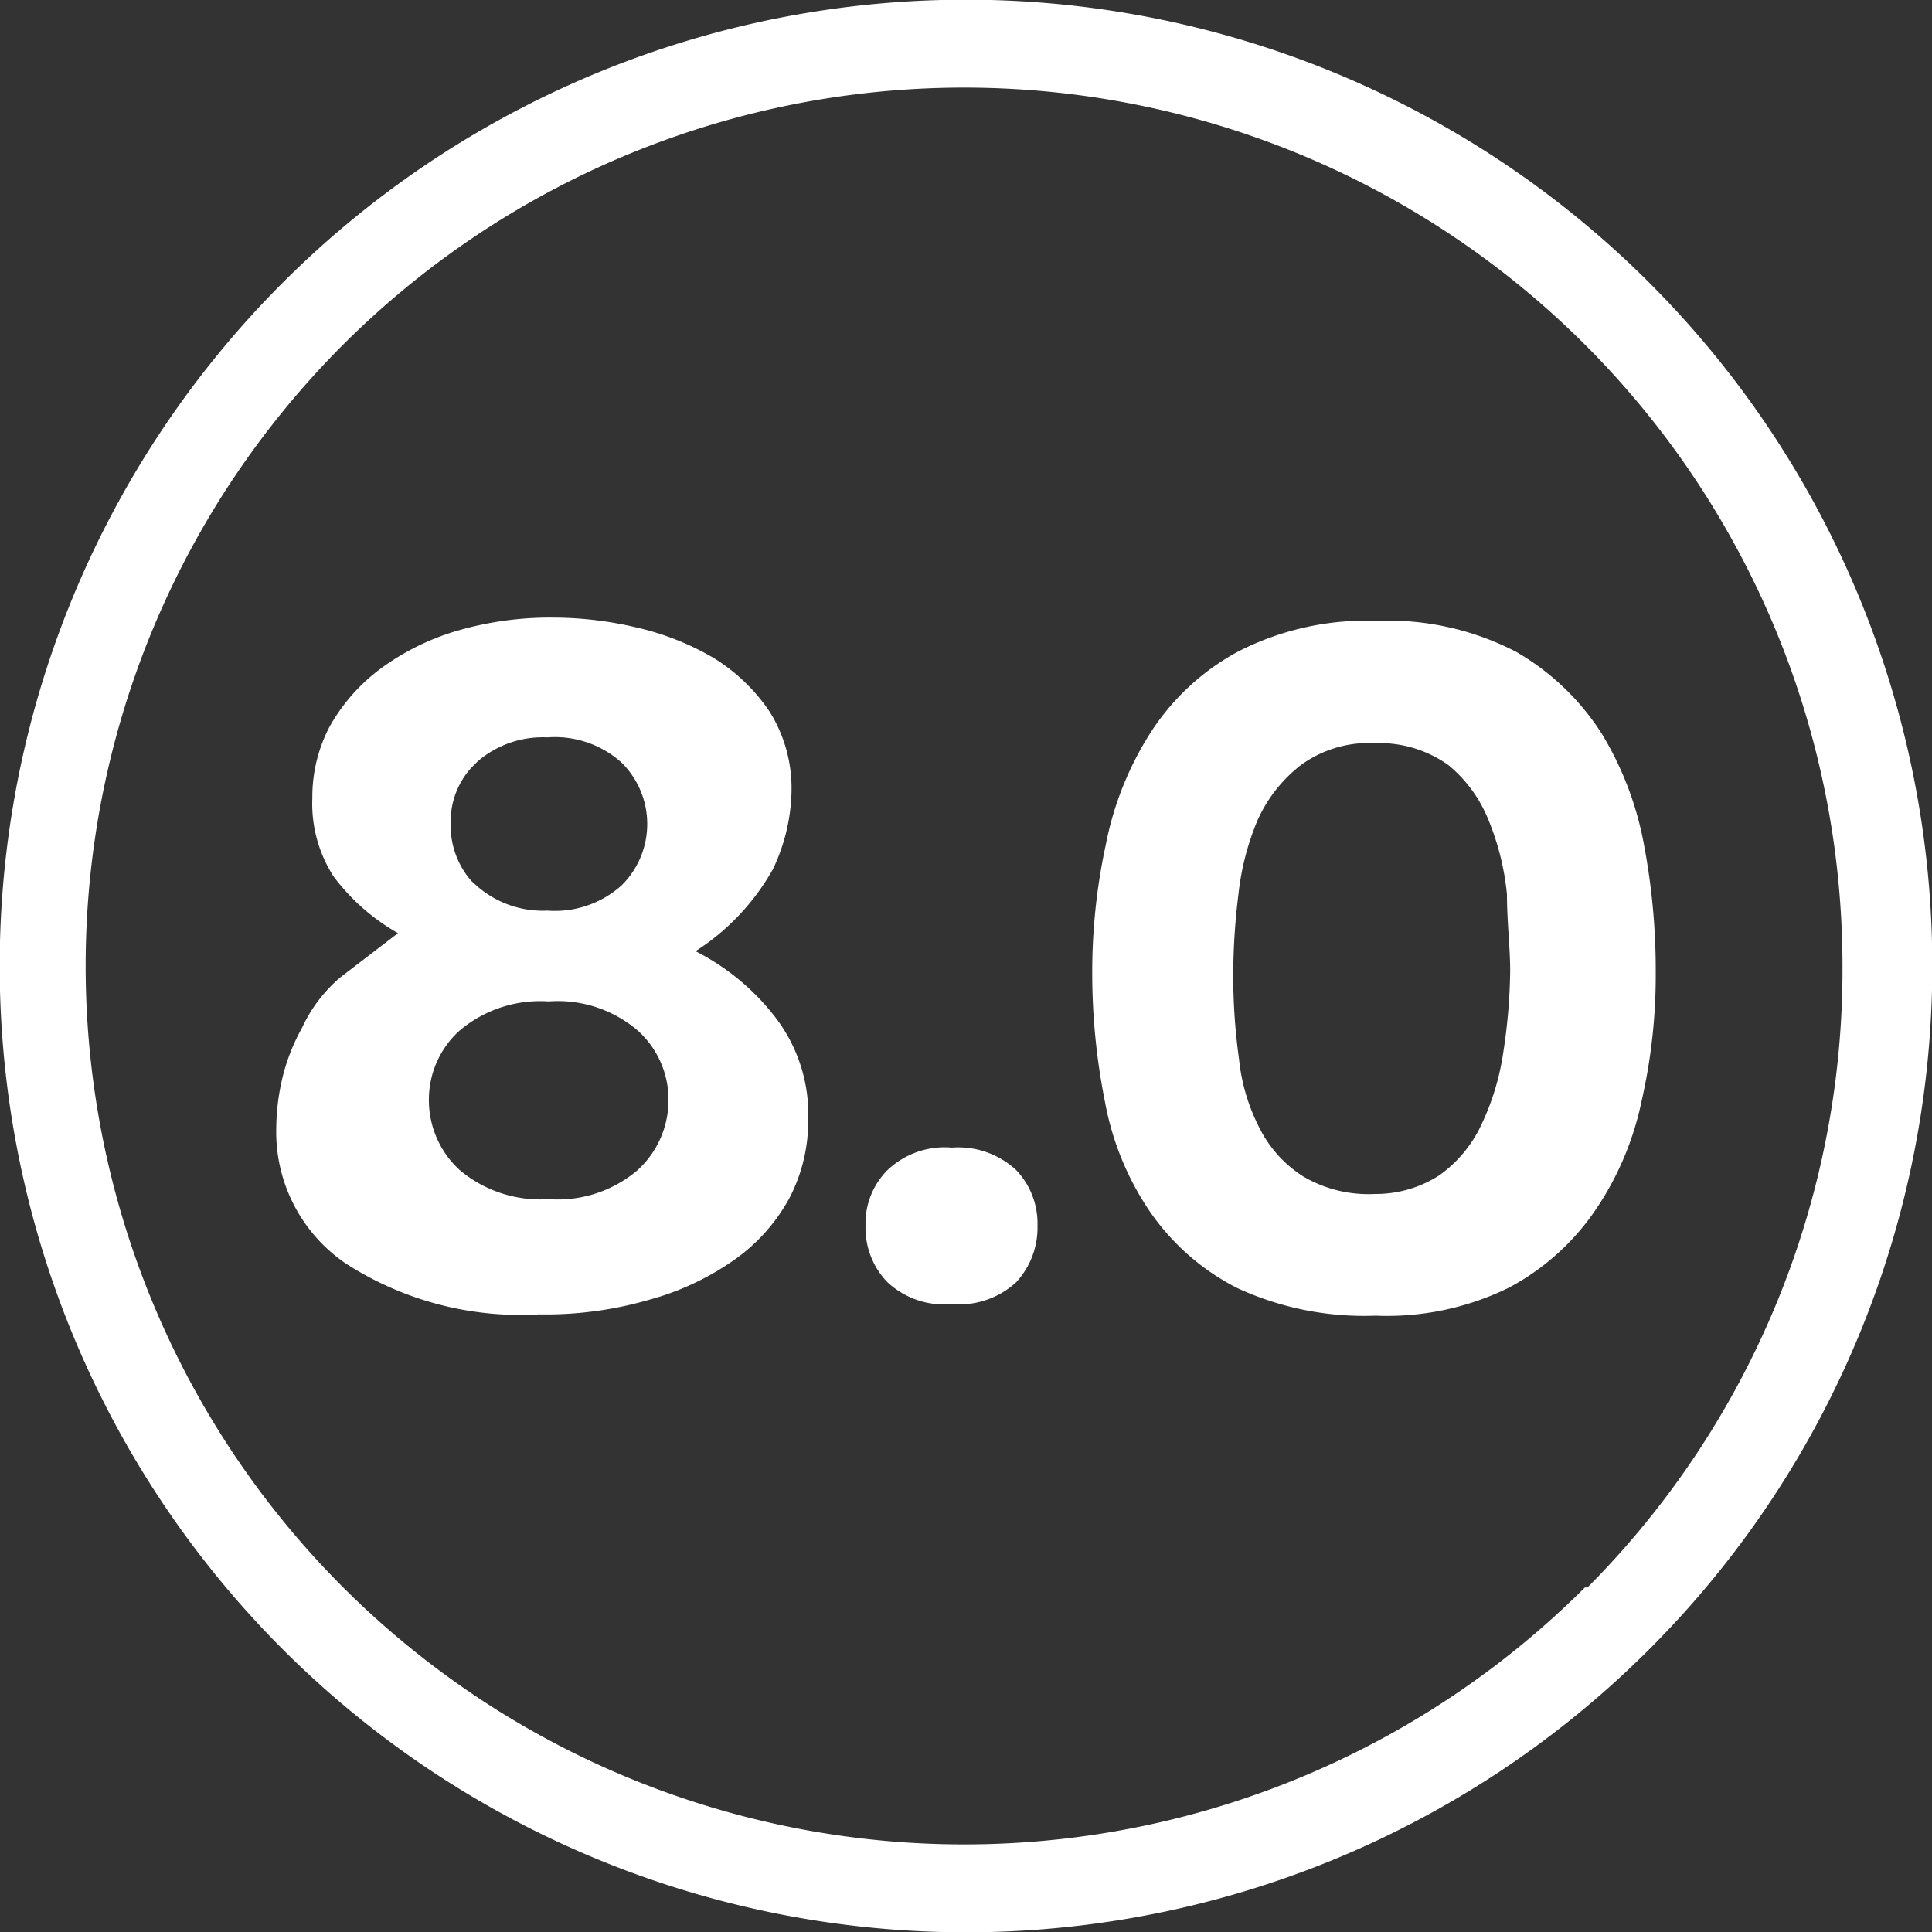
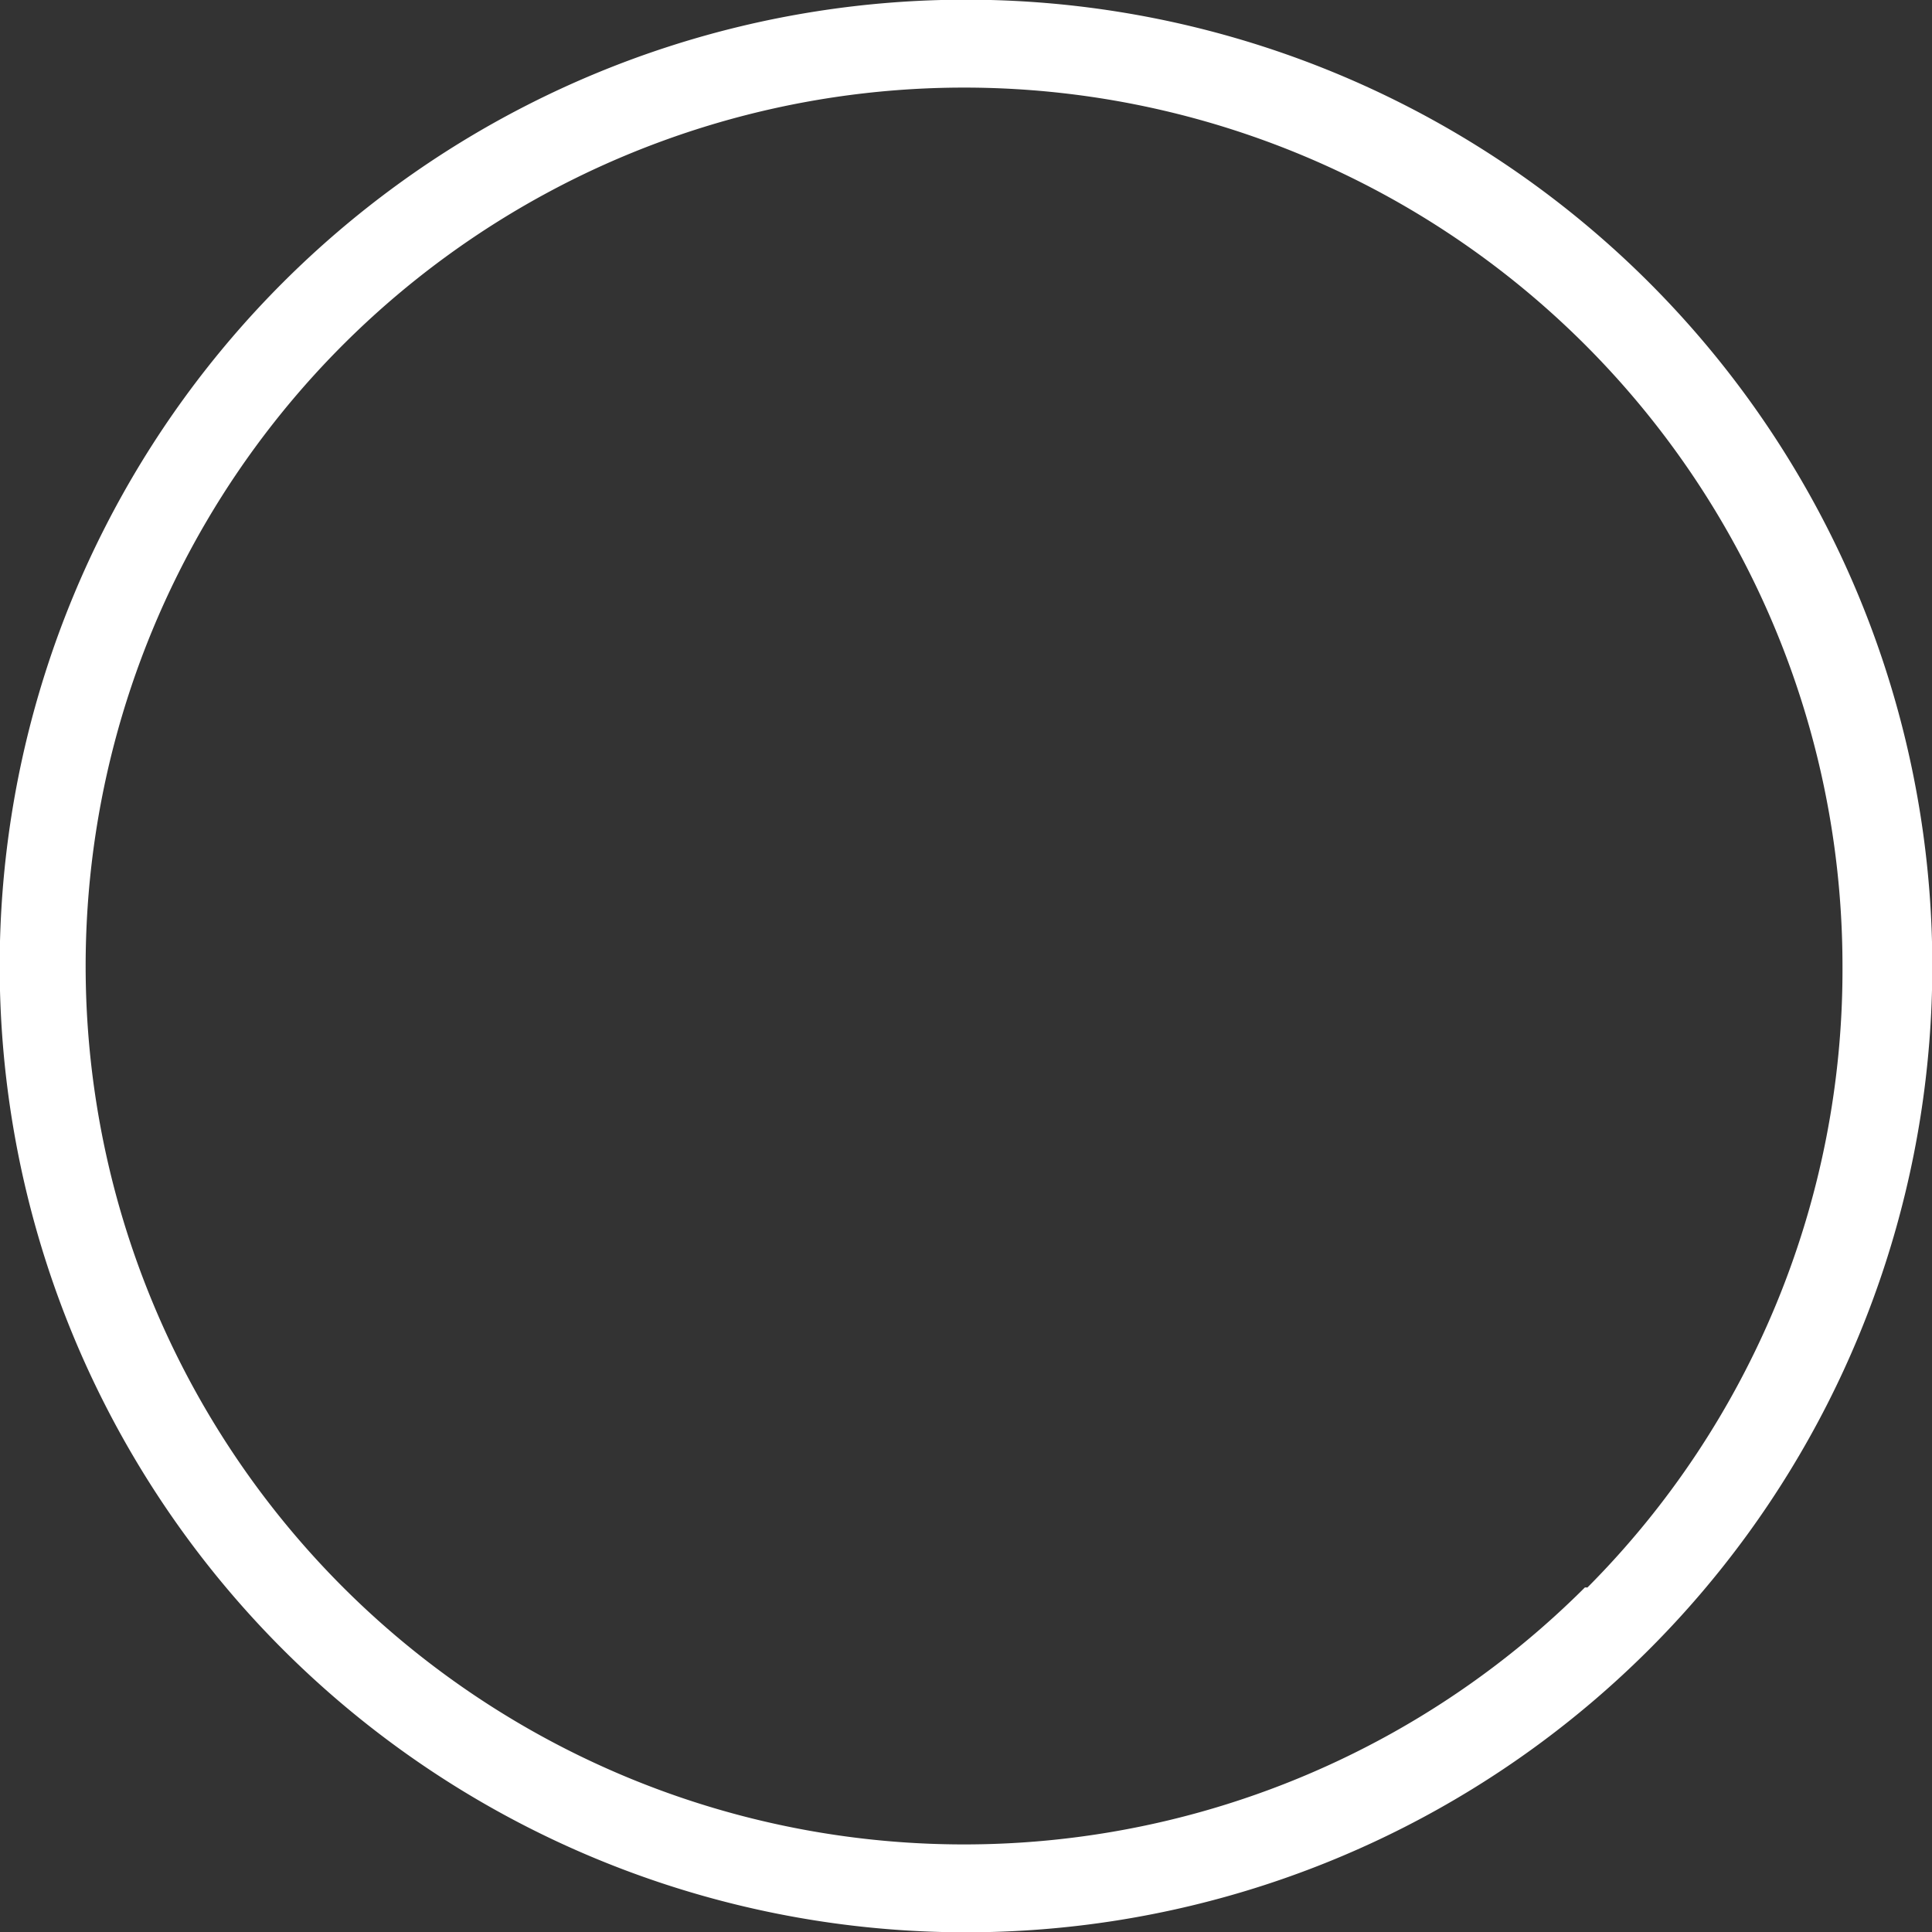
<svg xmlns="http://www.w3.org/2000/svg" viewBox="0 0 30 30" fill="#fff">
  <rect x="0" y="0" width="30" height="30" fill="#333333" stroke="none" />
  <title>8.0</title>
  <g id="Слой_2" data-name="Слой 2">
    <g id="_01" data-name="01">
      <g>
-         <path d="M25.53,13.13a5.07,5.07,0,0,0-.66-1.74,3.86,3.86,0,0,0-1.33-1.27,4.32,4.32,0,0,0-2.16-.48,4.37,4.37,0,0,0-2.16.48,3.7,3.7,0,0,0-1.35,1.25,5,5,0,0,0-.7,1.75,9.35,9.35,0,0,0-.21,2,10.18,10.18,0,0,0,.2,2,4.46,4.46,0,0,0,.7,1.7A3.66,3.66,0,0,0,19.21,20a4.7,4.7,0,0,0,2.15.43A4.3,4.3,0,0,0,23.42,20a3.76,3.76,0,0,0,1.34-1.19,4.71,4.71,0,0,0,.73-1.71,8.76,8.76,0,0,0,.22-2A10.42,10.42,0,0,0,25.53,13.13Zm-2.19,3.23A3.91,3.91,0,0,1,23,17.47a2,2,0,0,1-.65.78,1.82,1.82,0,0,1-1,.29,2,2,0,0,1-1.11-.27,1.89,1.89,0,0,1-.67-.73,3,3,0,0,1-.33-1.09,9.36,9.36,0,0,1-.09-1.35,10.24,10.24,0,0,1,.08-1.21,4.11,4.11,0,0,1,.3-1.16,2.25,2.25,0,0,1,.67-.85,1.79,1.79,0,0,1,1.15-.34,1.84,1.84,0,0,1,1.14.34,2.13,2.13,0,0,1,.63.87,4.05,4.05,0,0,1,.28,1.14c0,.42.05.82.05,1.19A8.87,8.87,0,0,1,23.34,16.36Z" />
-         <path d="M10.8,14.77A3.6,3.6,0,0,0,12,13.5a2.92,2.92,0,0,0,.29-1.19,2.24,2.24,0,0,0-.34-1.26,2.83,2.83,0,0,0-.88-.84,4.23,4.23,0,0,0-1.2-.47,5.66,5.66,0,0,0-1.28-.15,5.15,5.15,0,0,0-1.51.21,3.84,3.84,0,0,0-1.18.59,2.87,2.87,0,0,0-.78.89,2.34,2.34,0,0,0-.27,1.11,2.09,2.09,0,0,0,.33,1.22,3.25,3.25,0,0,0,1,.88l-.9.69a2.3,2.3,0,0,0-.59.78,3.07,3.07,0,0,0-.31.8,3.47,3.47,0,0,0-.09.75,2.47,2.47,0,0,0,1.08,2.11,5,5,0,0,0,3,.79,5.78,5.78,0,0,0,1.72-.23,4.21,4.21,0,0,0,1.33-.63,2.82,2.82,0,0,0,.84-.95,2.59,2.59,0,0,0,.29-1.2,2.48,2.48,0,0,0-.5-1.59A3.65,3.65,0,0,0,10.8,14.77ZM7,12.68a1.24,1.24,0,0,1,.32-.76l.1-.1a1.55,1.55,0,0,1,1.08-.37h0a1.55,1.55,0,0,1,1.15.39,1.34,1.34,0,0,1,0,1.91,1.55,1.55,0,0,1-1.15.39h0a1.55,1.55,0,0,1-1.08-.37l-.1-.09A1.3,1.3,0,0,1,7,12.9ZM9.9,18.17a1.91,1.91,0,0,1-1.38.45,1.94,1.94,0,0,1-1.38-.45,1.47,1.47,0,0,1-.48-1.12A1.44,1.44,0,0,1,7.14,16a1.94,1.94,0,0,1,1.38-.45A1.91,1.91,0,0,1,9.9,16a1.44,1.44,0,0,1,.48,1.1A1.47,1.47,0,0,1,9.9,18.17Z" />
-         <path d="M14.78,17.82a1.29,1.29,0,0,0-1,.35,1.17,1.17,0,0,0-.34.86,1.21,1.21,0,0,0,.34.88,1.29,1.29,0,0,0,1,.34,1.31,1.31,0,0,0,1-.34,1.25,1.25,0,0,0,.33-.88,1.2,1.2,0,0,0-.33-.86A1.32,1.32,0,0,0,14.78,17.82Z" />
        <path d="M25.61,4.39A15,15,0,0,0,4.39,25.61,15,15,0,0,0,25.61,4.39Zm-1,20.26a13.64,13.64,0,1,1,4-9.65A13.59,13.59,0,0,1,24.65,24.65Z" />
      </g>
    </g>
  </g>
</svg>